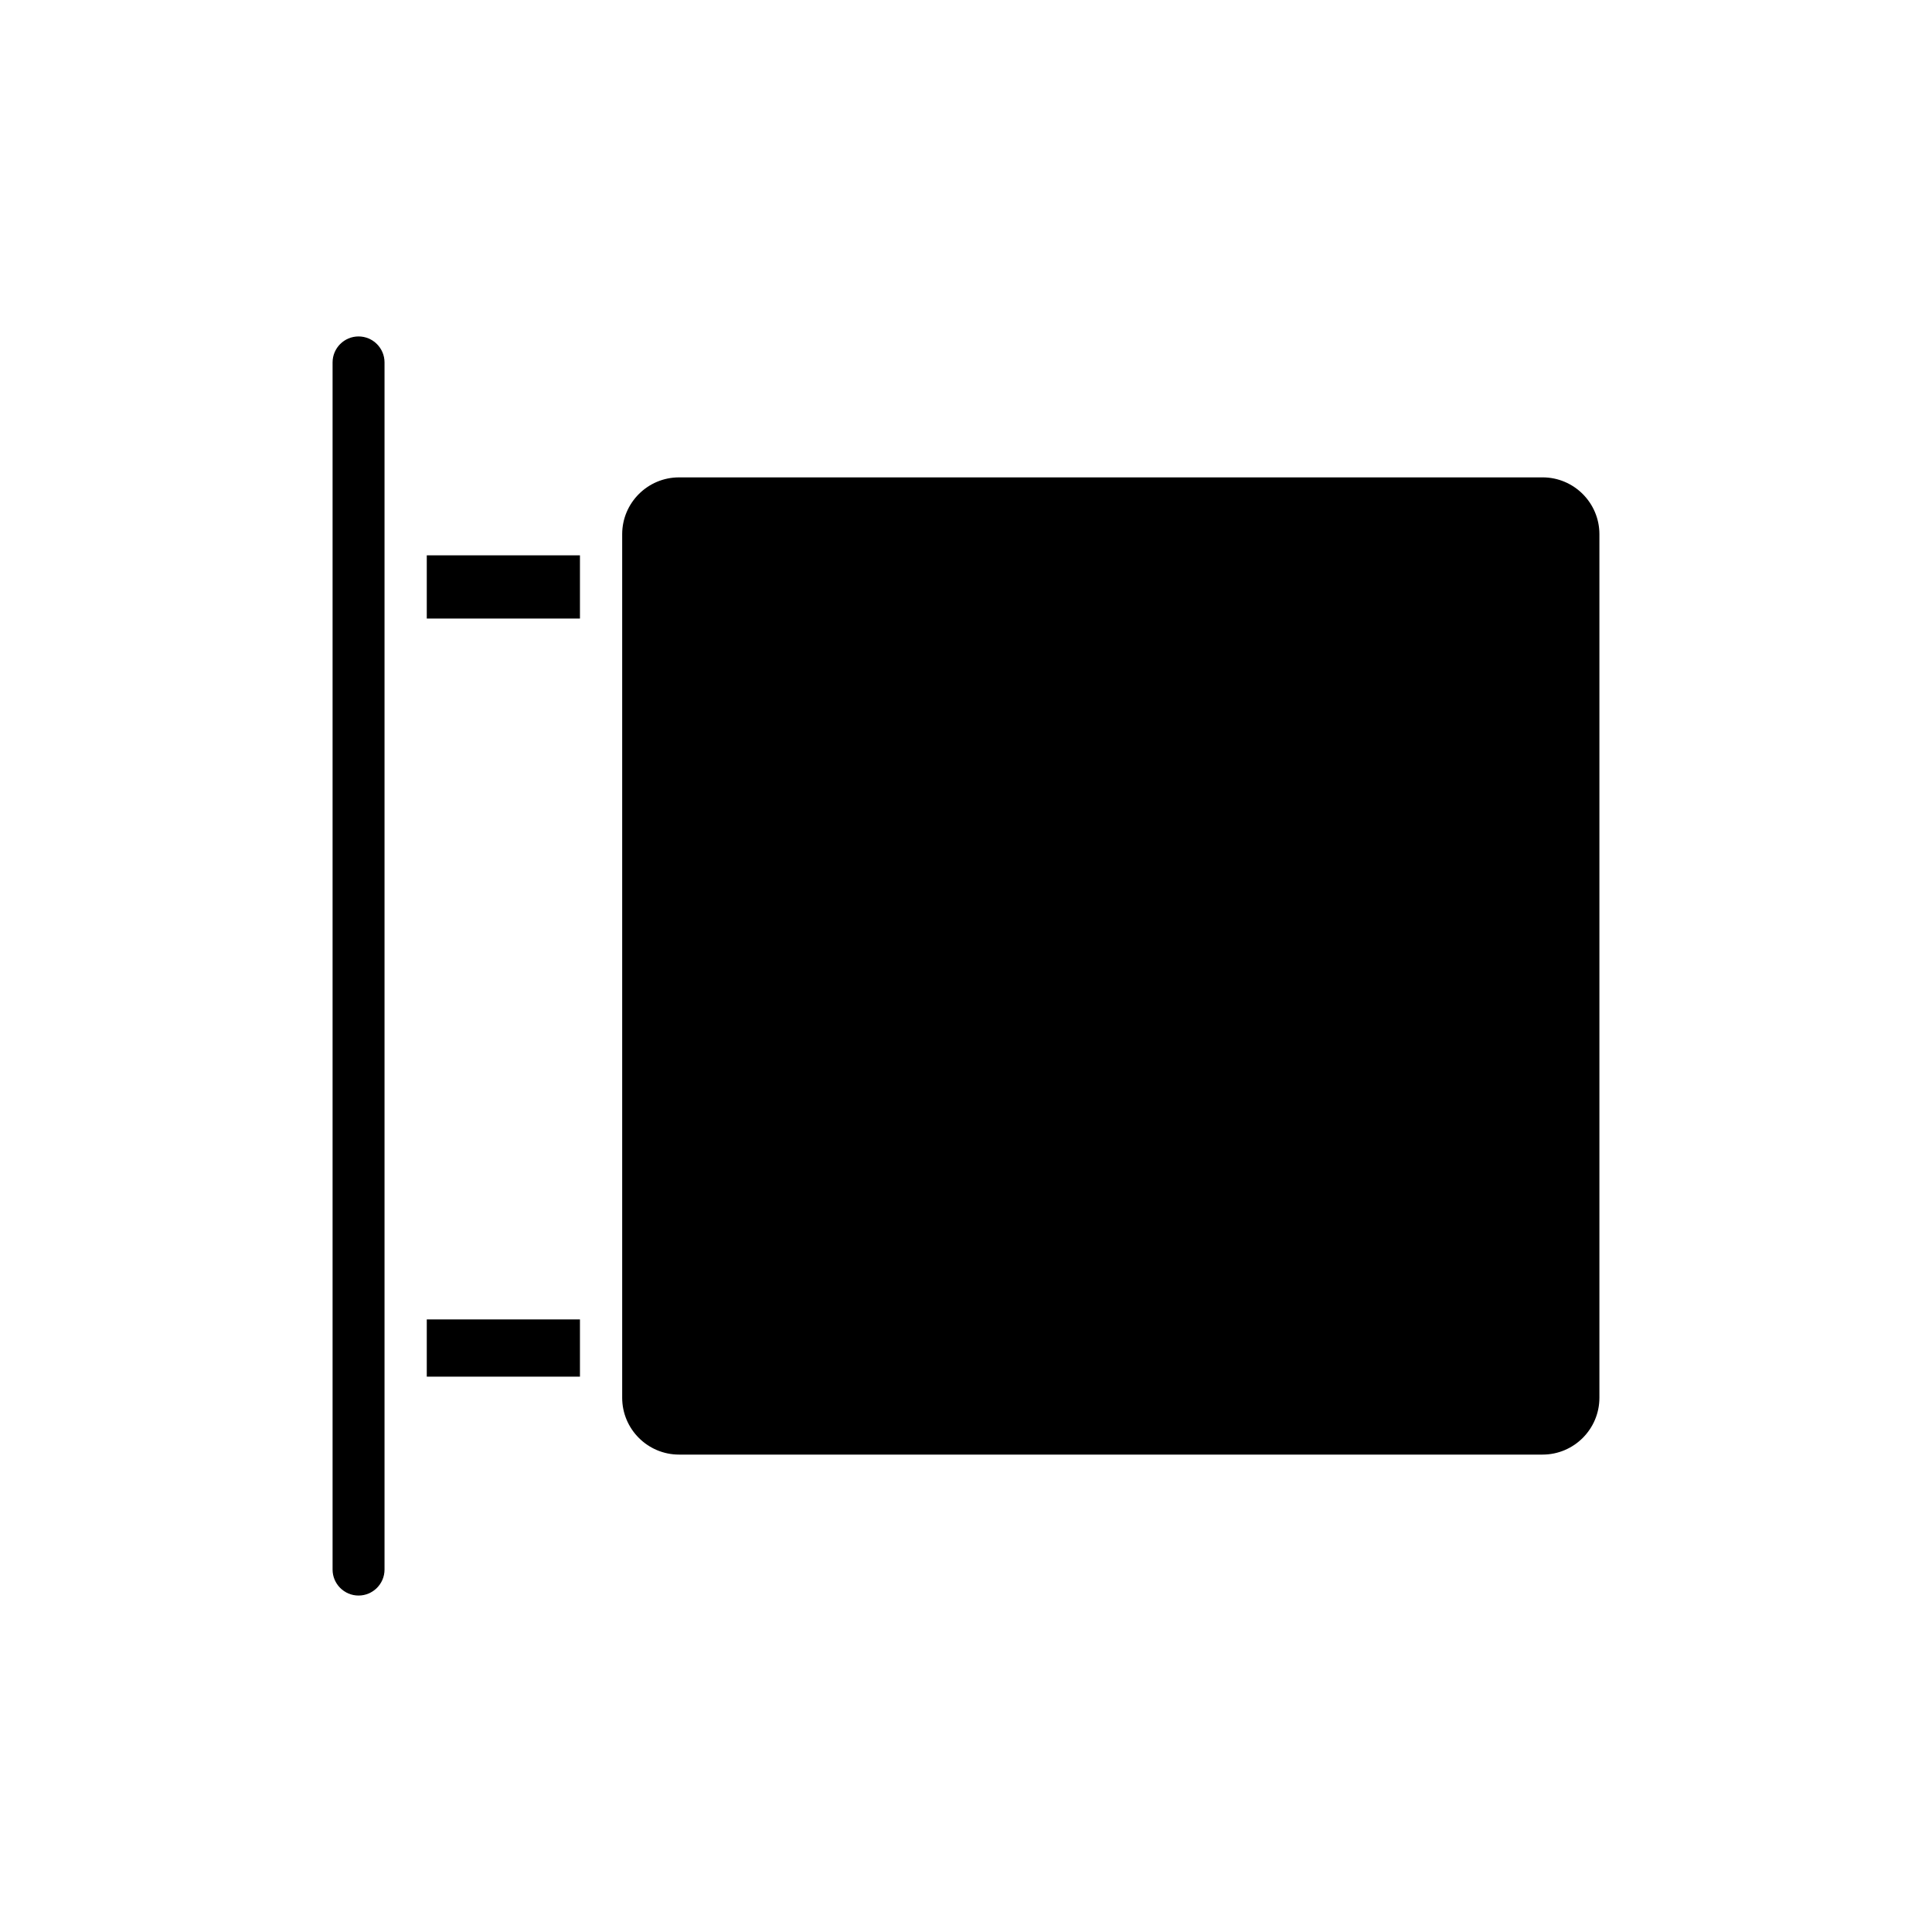
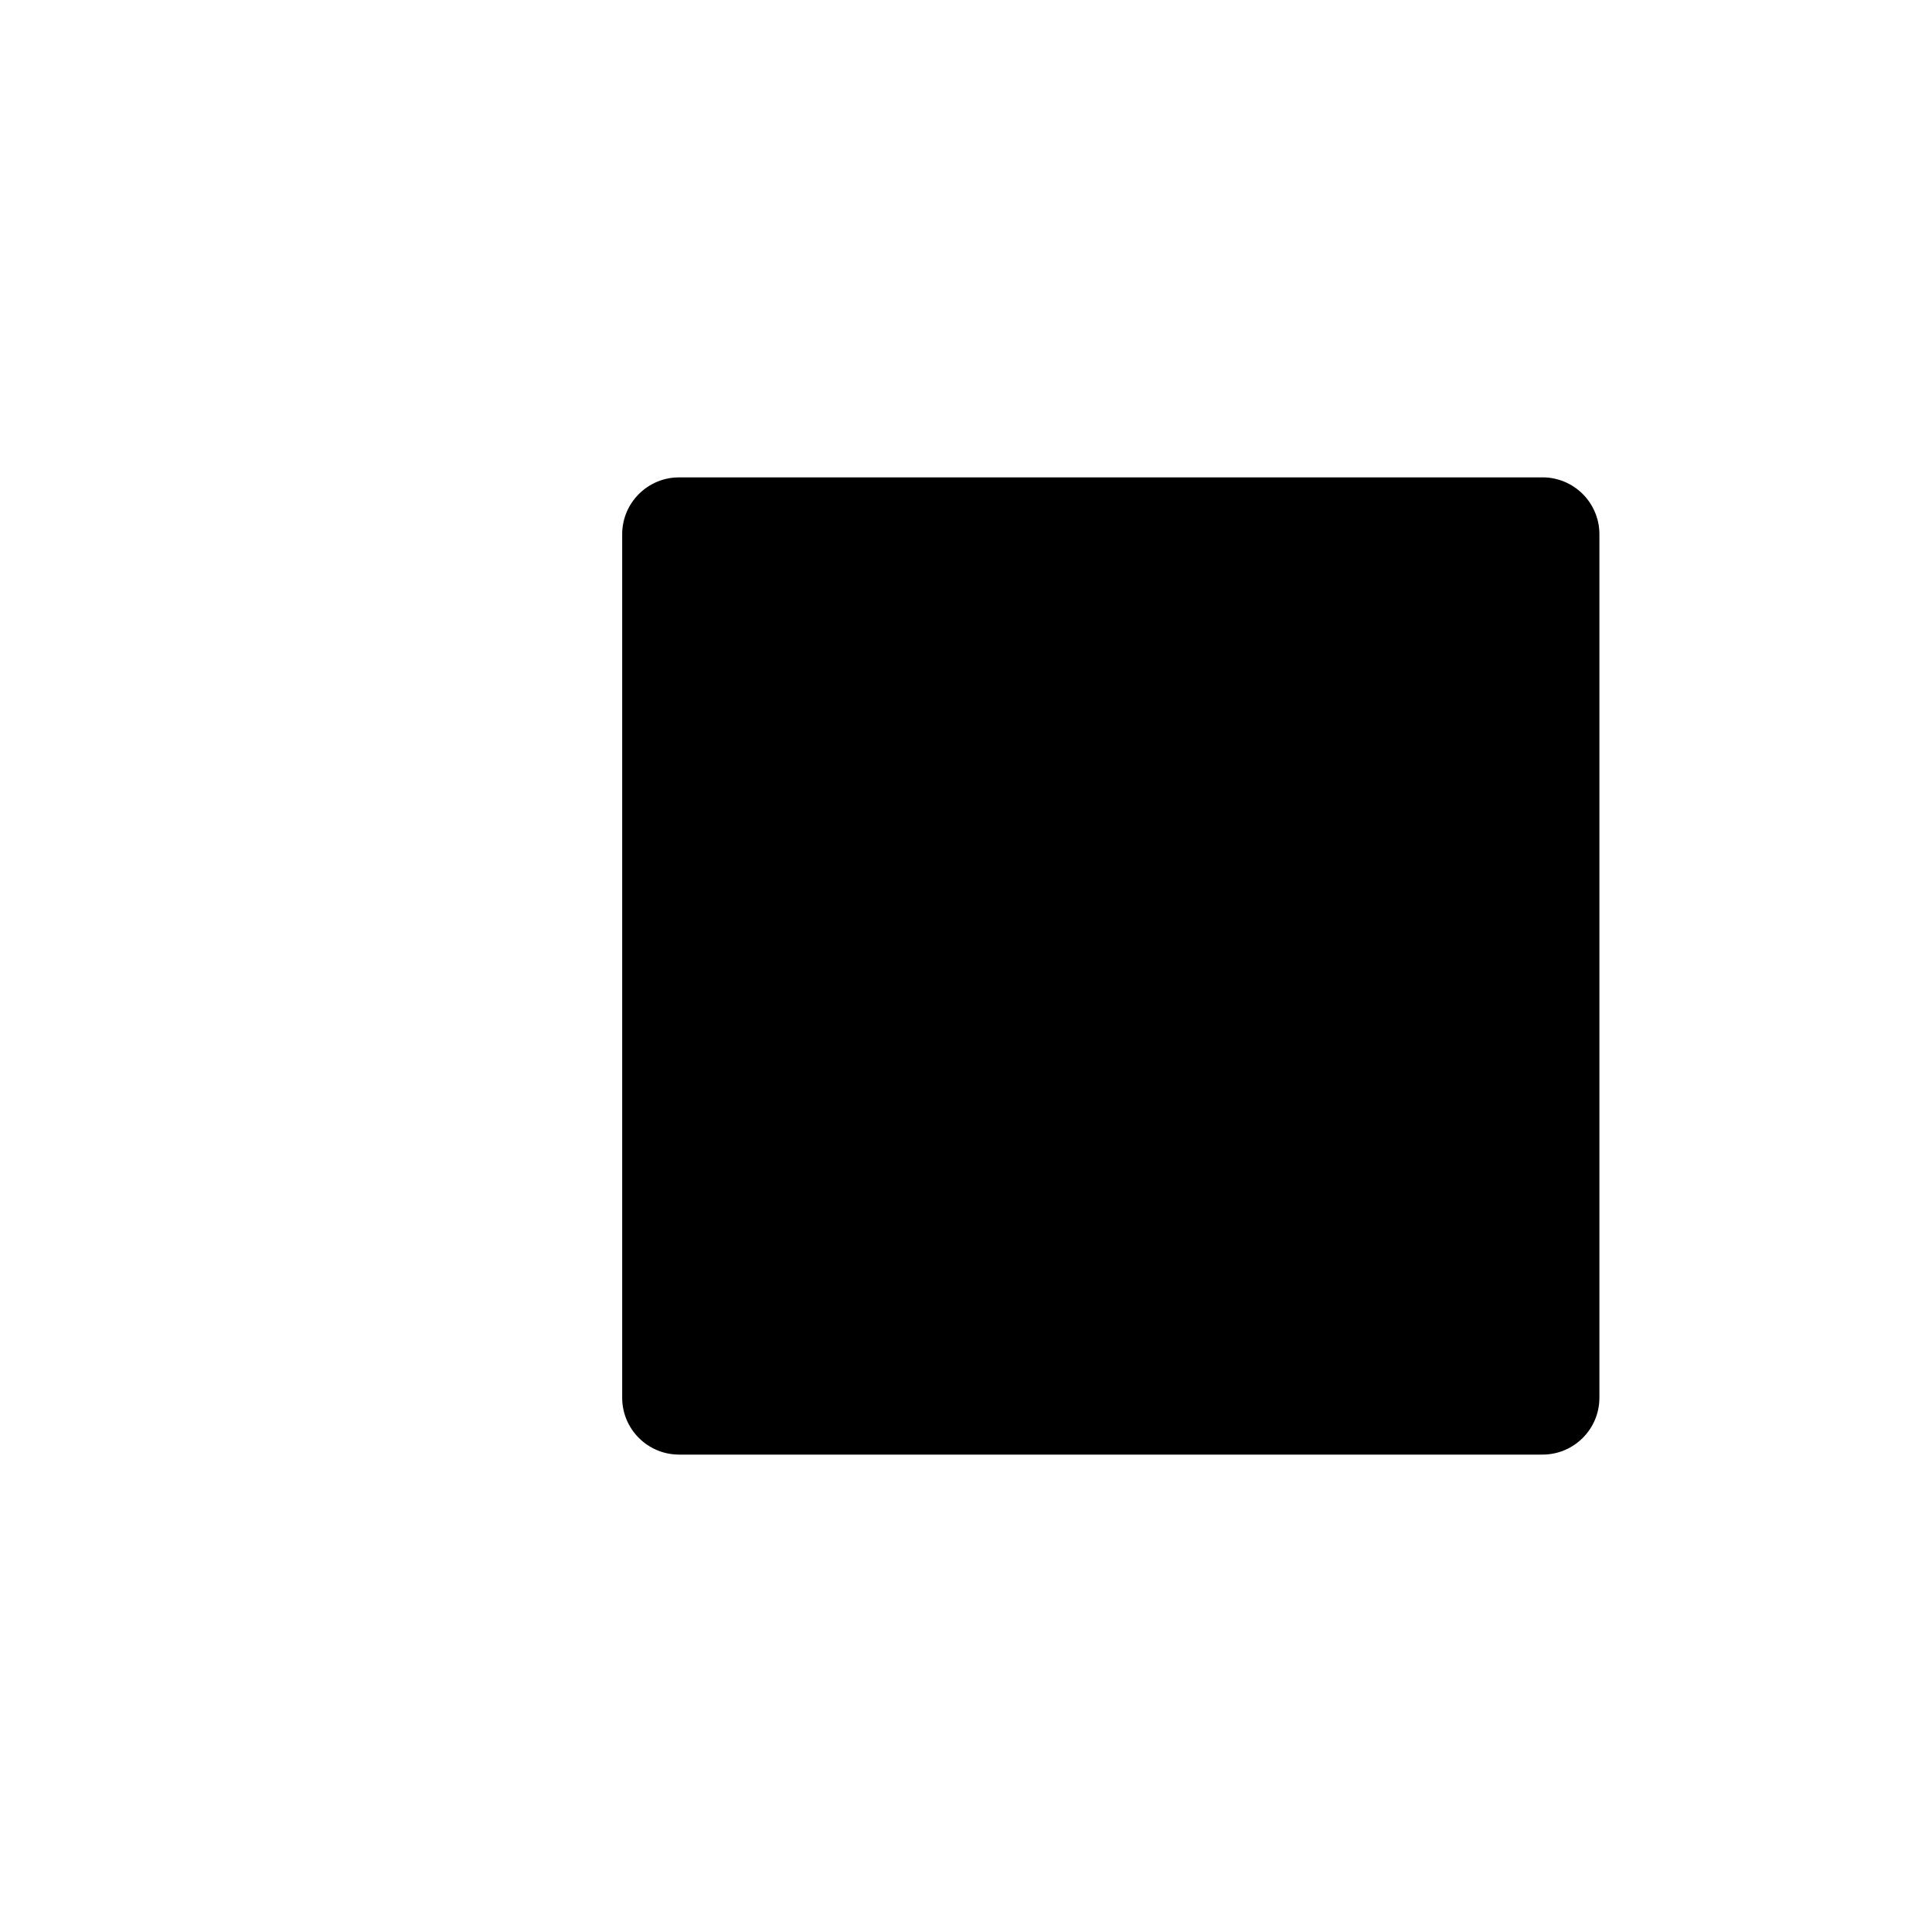
<svg xmlns="http://www.w3.org/2000/svg" fill="#000000" width="800px" height="800px" version="1.1" viewBox="144 144 512 512">
  <g>
    <path d="m552.8 270.51h-228.85c-8.309 0-15.066 6.758-15.066 15.059v228.85c0 8.305 6.758 15.062 15.066 15.062h228.85c8.305 0 15.059-6.758 15.059-15.062v-228.85c0-8.305-6.754-15.062-15.059-15.062z" />
-     <path d="m257.1 291.17h40.594v16.754h-40.594z" />
-     <path d="m257.1 493.66h40.594v15.168h-40.594z" />
-     <path d="m239.02 233.16c-3.793 0-6.883 3.09-6.883 6.883v319.91c0 3.793 3.09 6.883 6.883 6.883s6.883-3.09 6.883-6.883v-319.91c0-3.793-3.09-6.883-6.883-6.883z" />
  </g>
</svg>